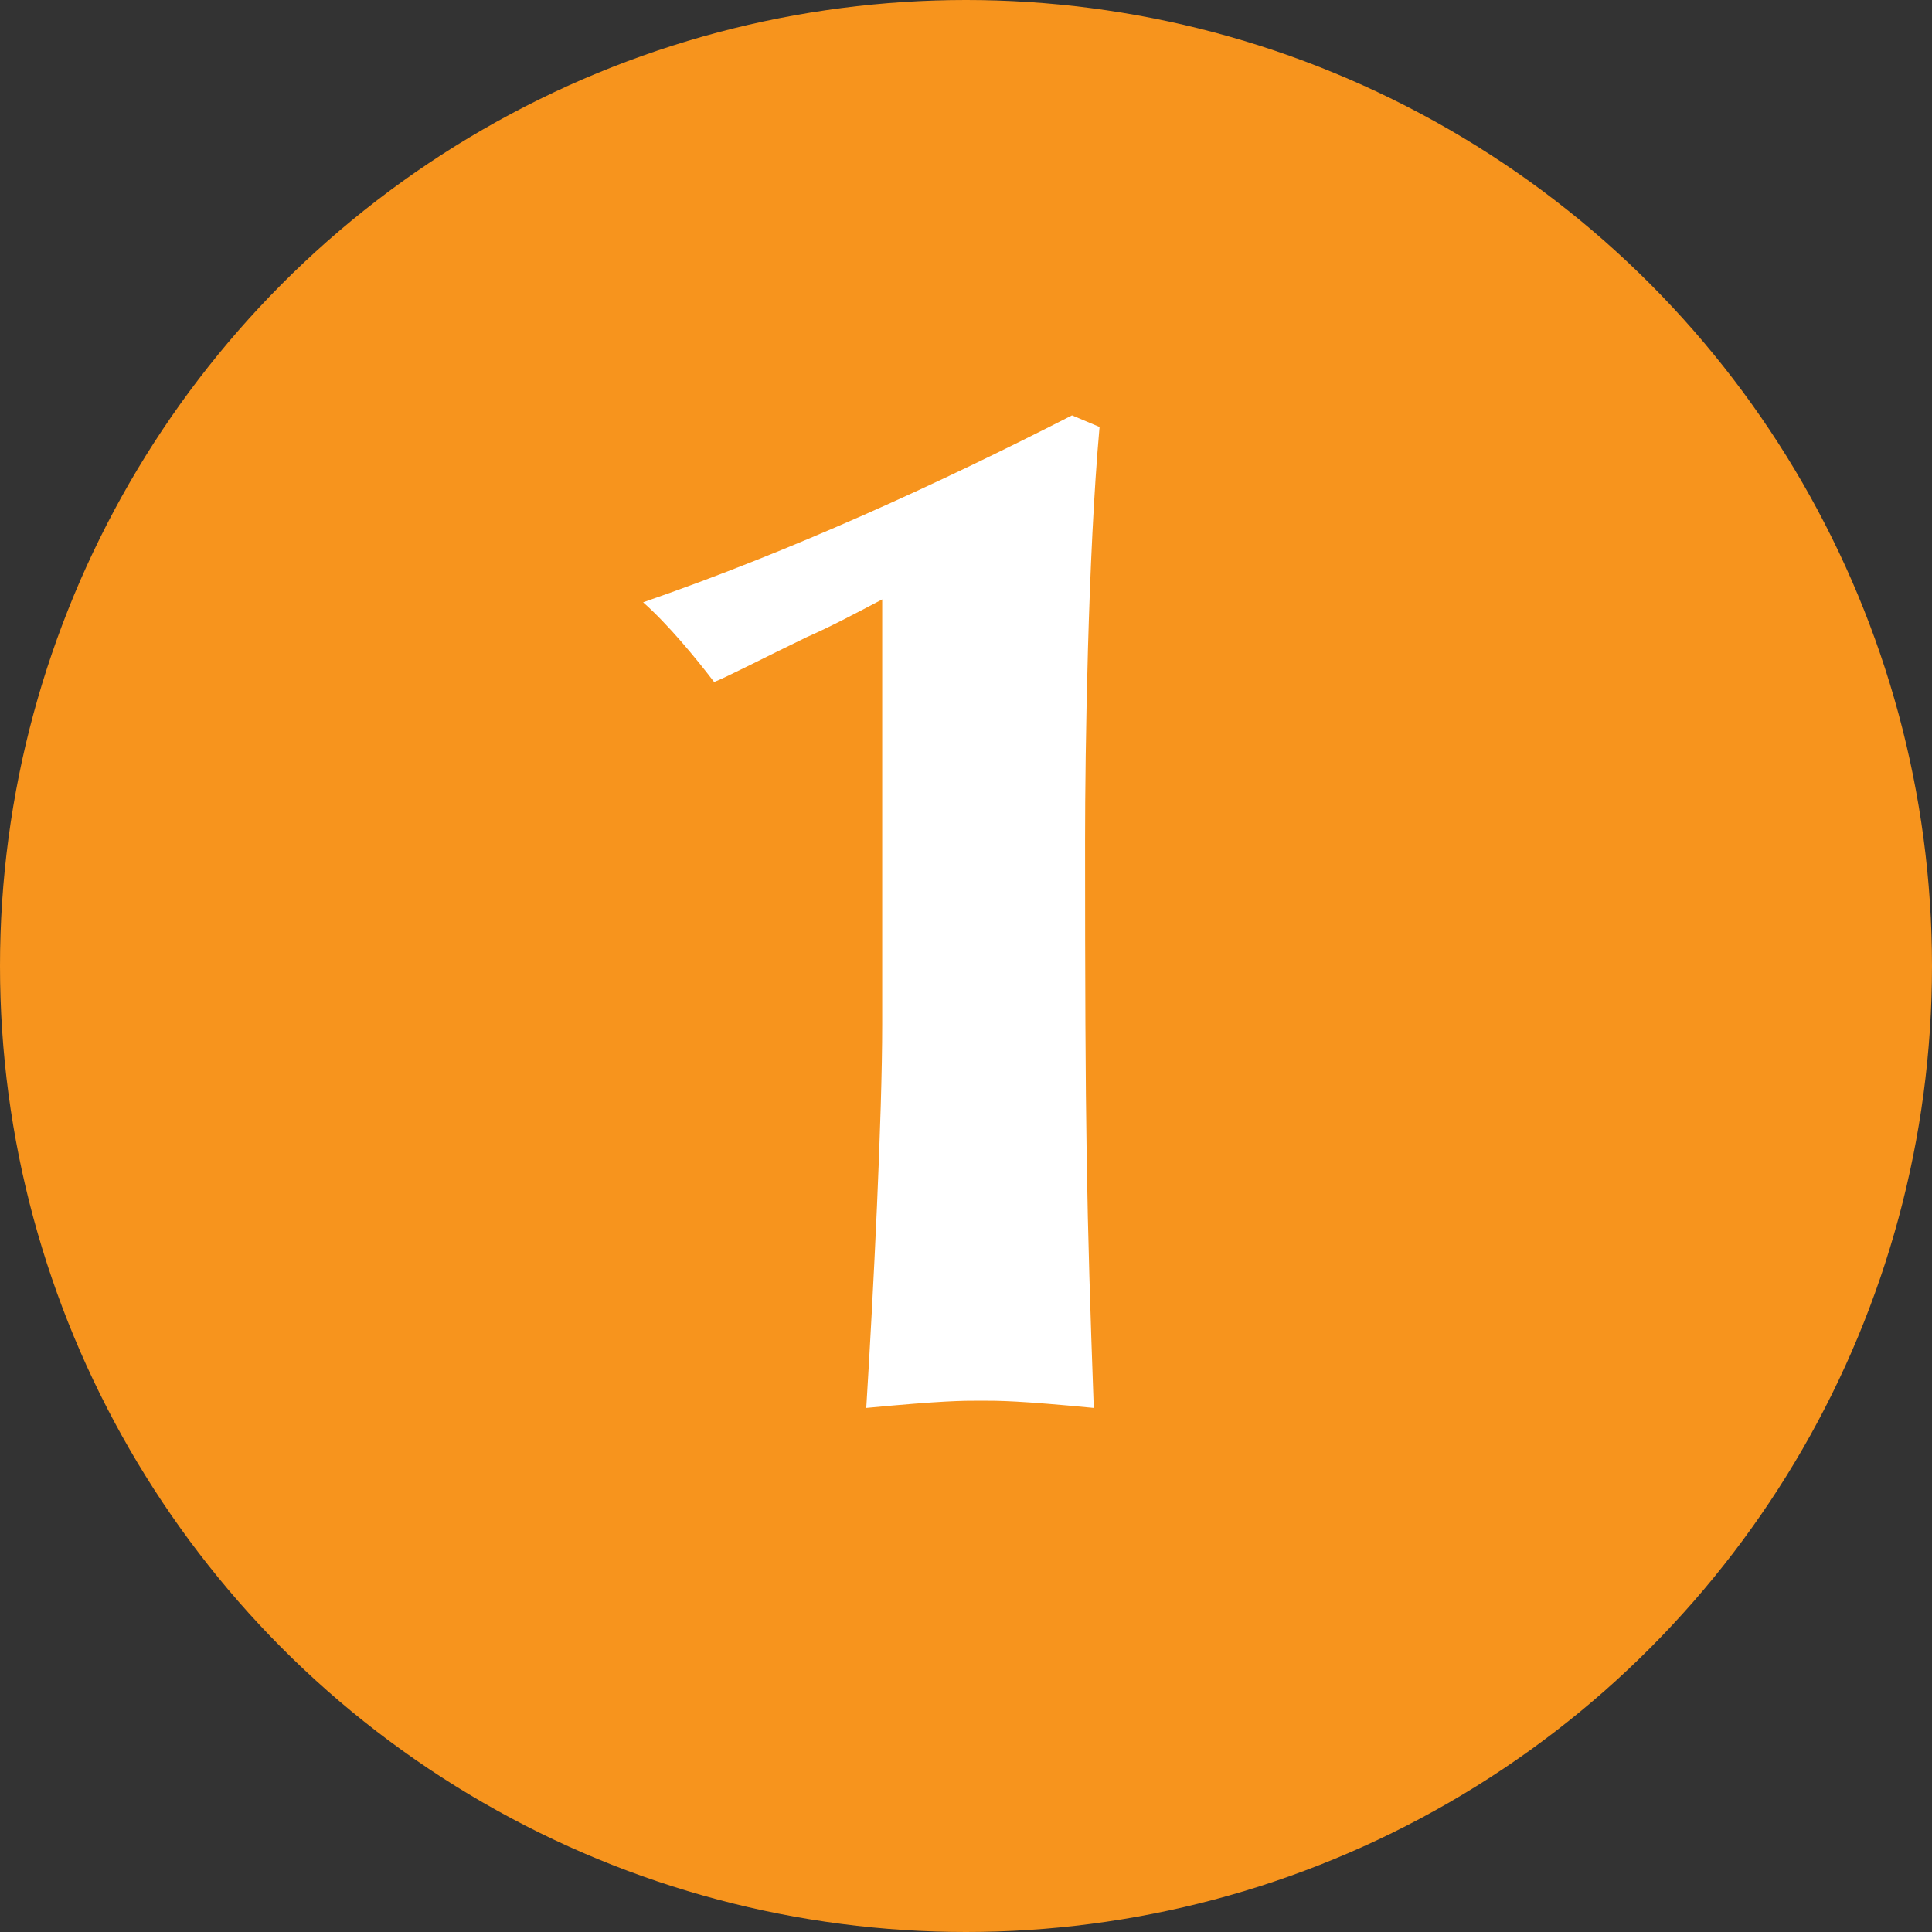
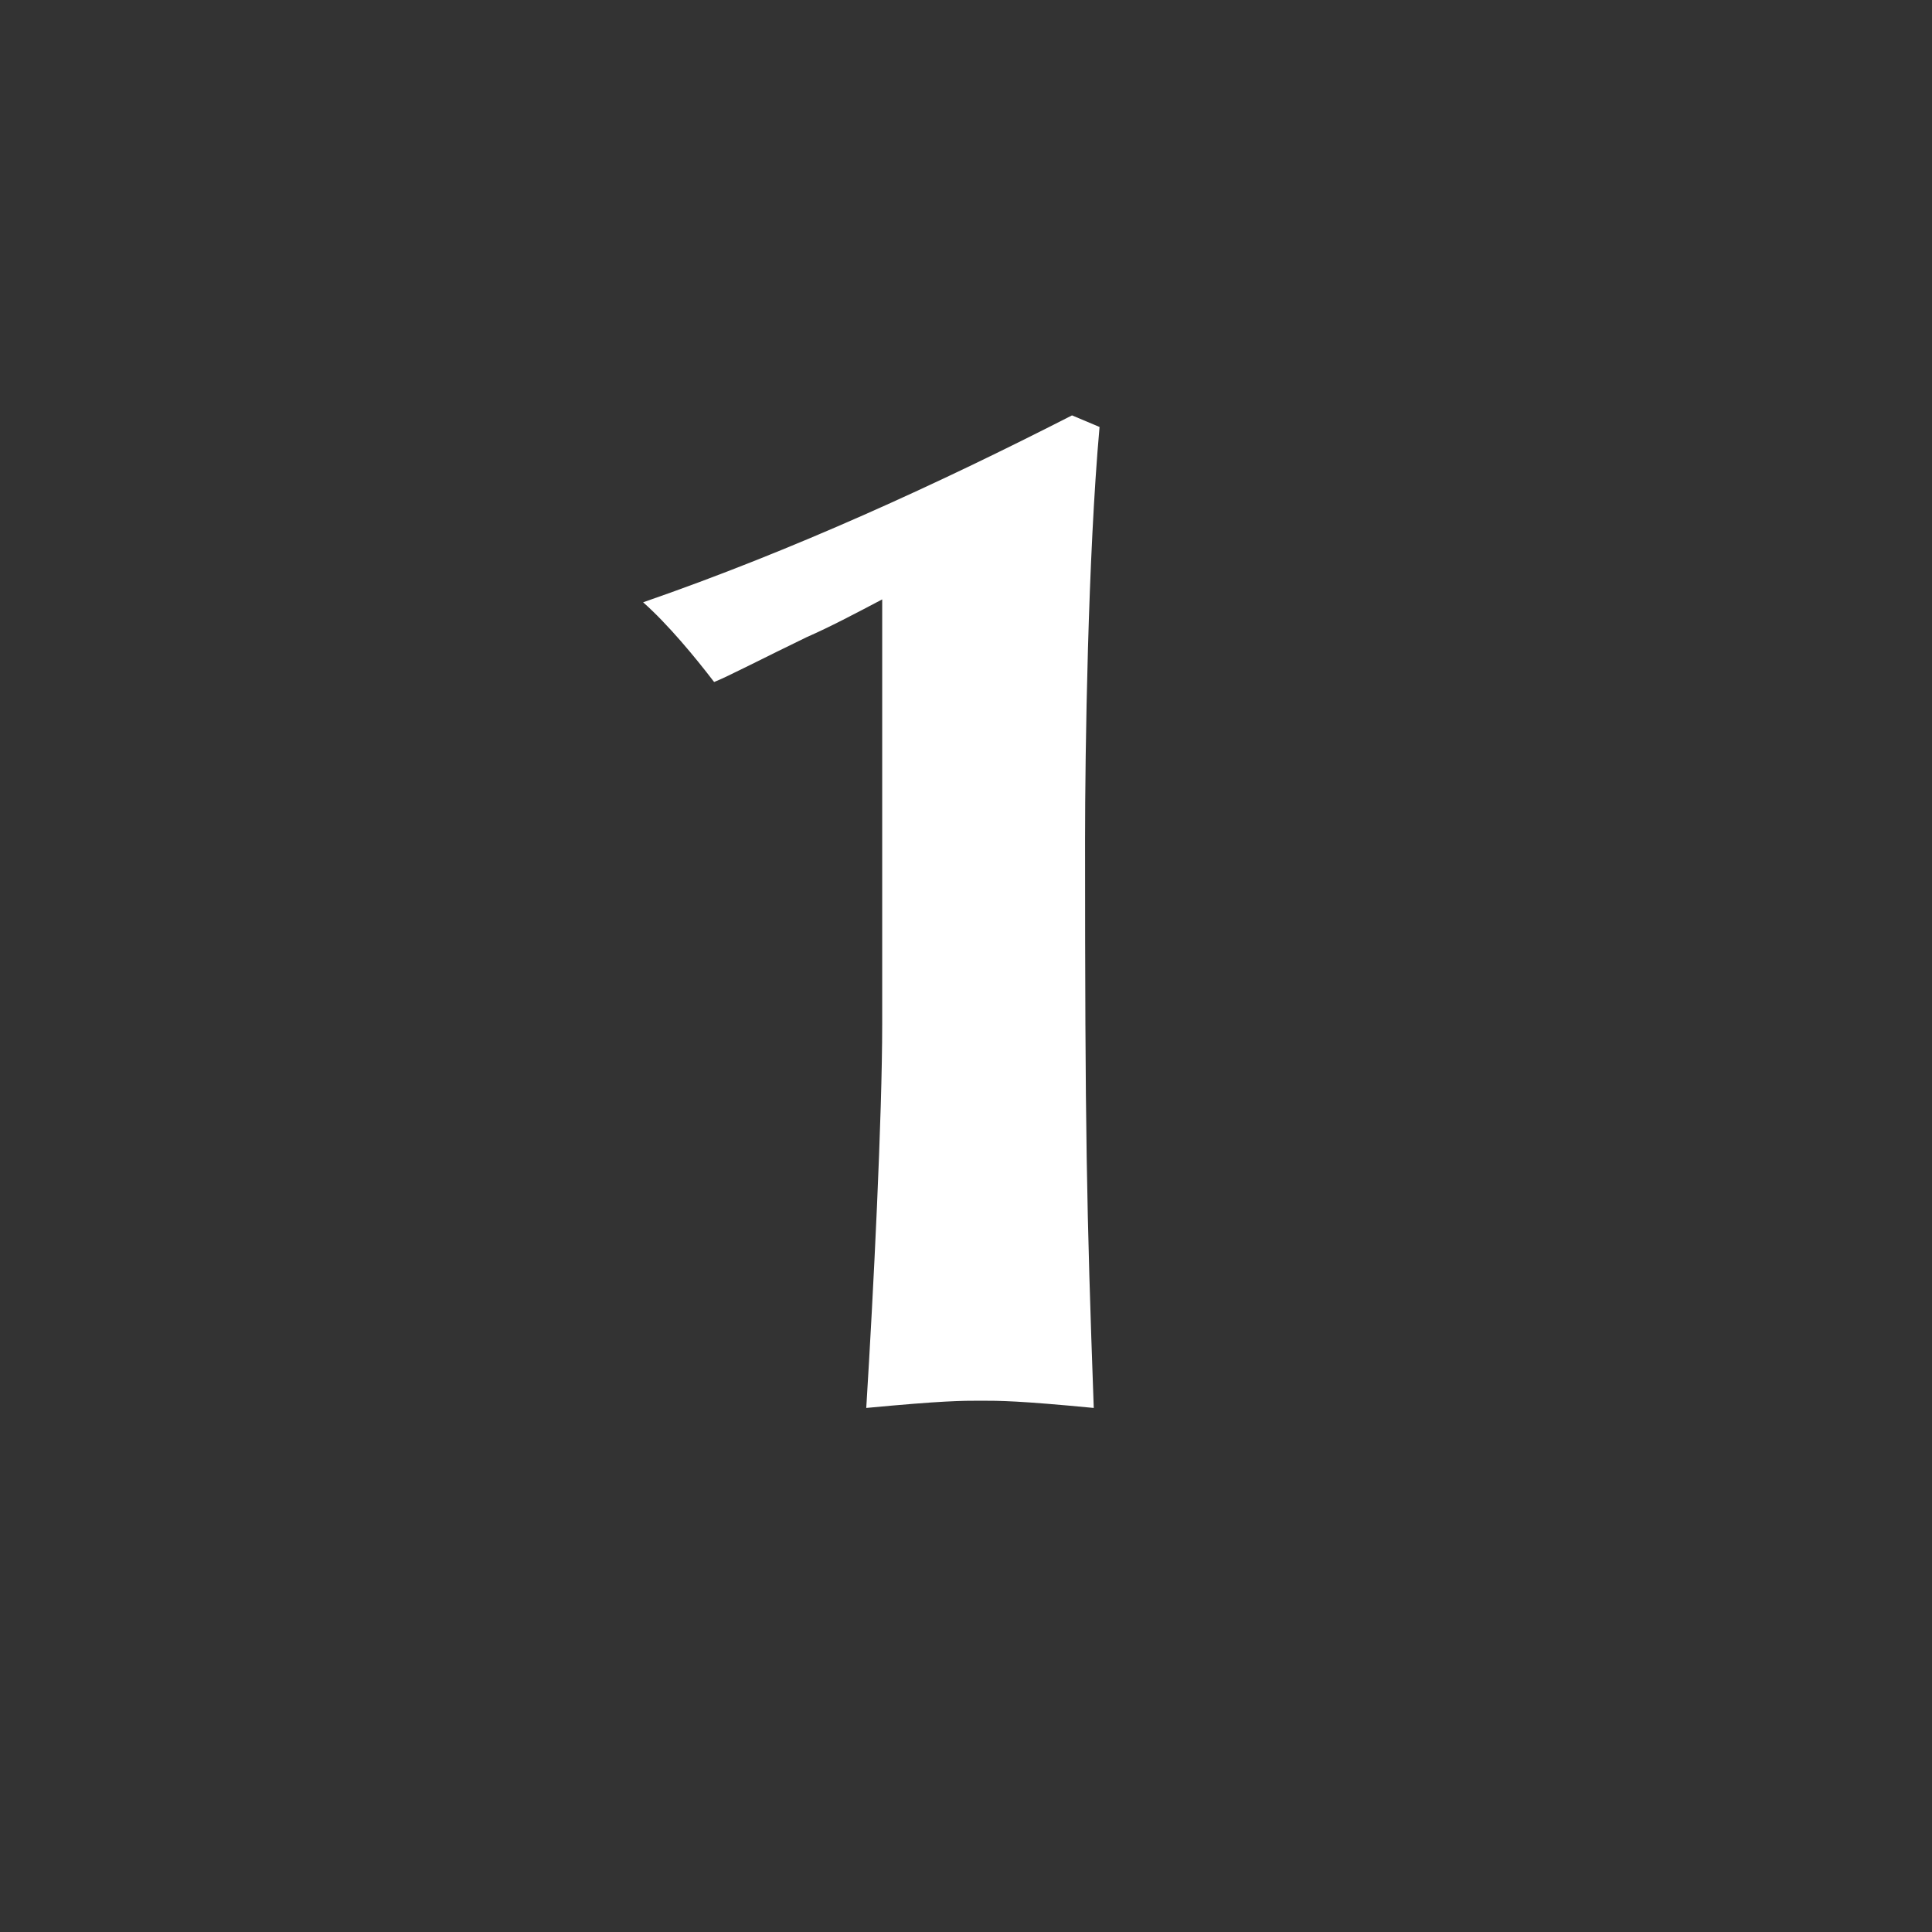
<svg xmlns="http://www.w3.org/2000/svg" fill="none" height="40" viewBox="0 0 40 40" width="40">
  <rect x="0" y="0" width="40" height="40" fill="#333333" stroke="none" />
-   <circle cx="20" cy="20" fill="#f7941d" r="20" />
  <path d="m22.195 8.6c-2.76 1.41-5.76 2.79-8.88 3.87.51.45 1.08 1.14 1.47 1.65.24-.09 1.11-.54 1.92-.93.48-.21.99-.48 1.56-.78v8.79c0 1.92-.18 5.52-.33 7.95 1.59-.15 1.98-.15 2.37-.15s.78 0 2.34.15c-.15-4.17-.18-5.73-.18-11.76 0-1.83.06-5.88.3-8.55z" fill="#fff" />
</svg>